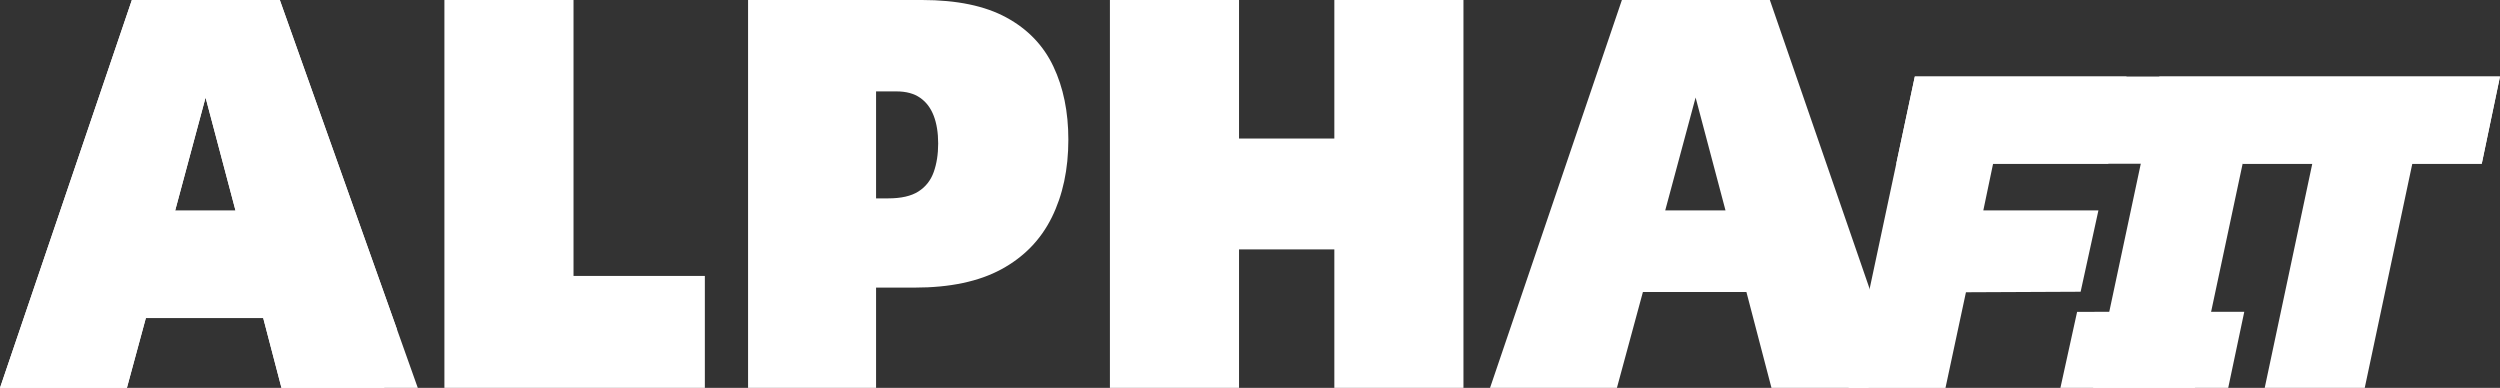
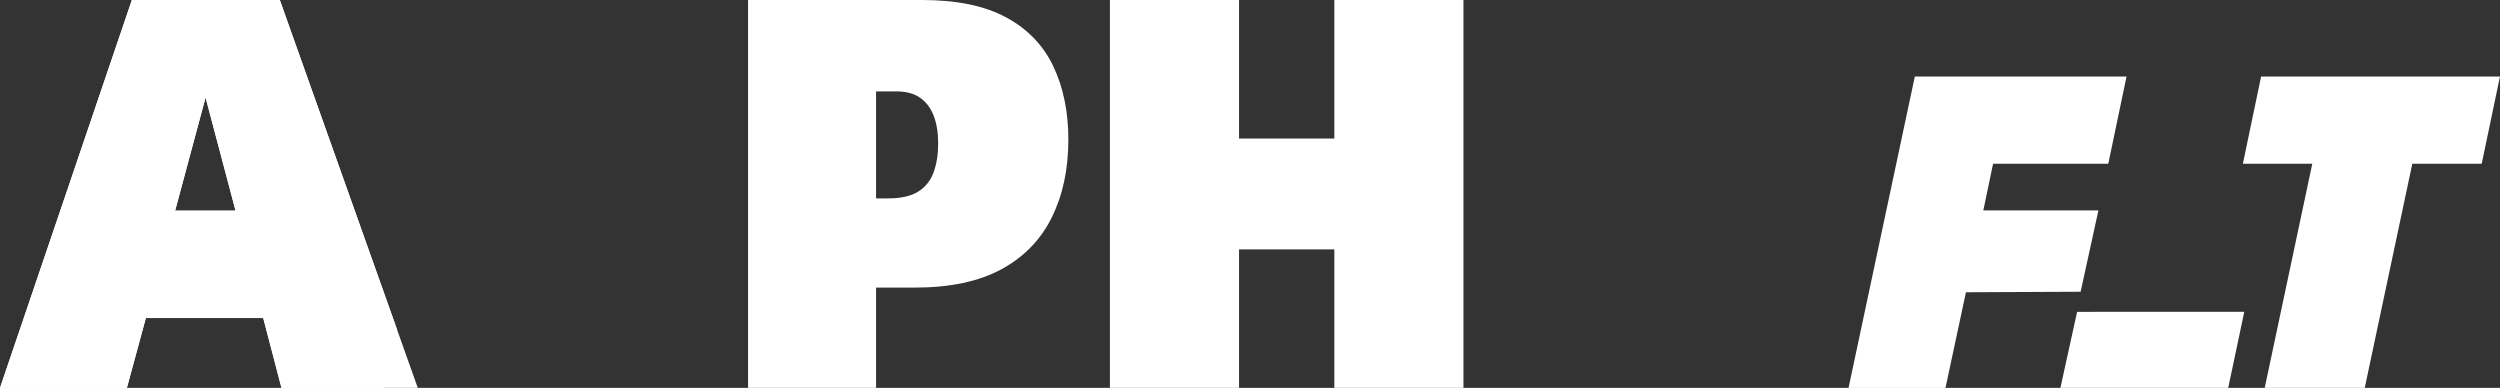
<svg xmlns="http://www.w3.org/2000/svg" viewBox="0 0 825.99 128.16" height="128.16" width="825.99" id="Layer_2">
  <rect x="0" y="0" width="825.99" height="128.16" fill="#333333" stroke="none" />
  <defs>
    <style>.cls-1{fill:#fff;stroke-width:0px;}</style>
  </defs>
  <g id="Layer_1-2">
    <path d="M0,128.16L43.57,0h48.88l45.59,128.16h-45.04l-7.32-28.01,6.59,4.94h-47.78l4.39-2.56-6.96,25.63H0ZM54.38,82.57l-6.23-6.77h36.43l-3.66,5.49-13-49.07-13.55,50.35Z" class="cls-1" />
-     <path d="M146.83,128.16V0h42.66v96.3l-4.94-5.13h48.33v36.98h-86.05Z" class="cls-1" />
    <path d="M247.16,128.16V0h57.49c11.47,0,20.75,1.92,27.83,5.77,7.08,3.84,12.27,9.24,15.56,16.2,3.3,6.96,4.94,15.01,4.94,24.17,0,9.77-1.83,18.34-5.49,25.72-3.66,7.39-9.22,13.09-16.66,17.12-7.45,4.03-16.97,6.04-28.56,6.04h-20.69v-29.48h11.9c4.27,0,7.6-.76,9.98-2.29,2.38-1.52,4.06-3.66,5.04-6.41.98-2.75,1.47-5.89,1.47-9.43s-.49-6.59-1.47-9.15c-.98-2.56-2.47-4.55-4.49-5.95-2.01-1.4-4.61-2.11-7.78-2.11h-21.79l15.01-14.83v112.78h-42.29Z" class="cls-1" />
    <path d="M366.71,128.16V0h42.66v128.16h-42.66ZM392.52,82.39v-36.62h65.36v36.62h-65.36ZM440.86,128.16V0h42.66v128.16h-42.66Z" class="cls-1" />
-     <path d="M492.3,128.16L535.87,0h48.88l36.95,106.96-4.35,21.2h-32.06l-8.28-31.68h7.55-47.78,6.03l-8.59,31.68h-41.93ZM546.67,82.57l-3.52-13.05h36.43l-6.36,11.77-13-49.07-13.55,50.35Z" class="cls-1" />
    <path d="M0,128.16L43.57,0h48.88l38.65,108.65-4.17,19.51h-33.93l-8.28-31.68h7.55-47.78,6.03l-8.59,31.68H0ZM54.37,82.57l-3.52-13.05h36.43l-6.36,11.77-13-49.07-13.55,50.35Z" class="cls-1" />
    <path d="M610.75,128.16l21.9-102.87h69.95l-6.03,28.8h-38.06l-3.23,15.43h38.03l-5.88,26.87-37.89.17-6.76,31.6h-32.04Z" class="cls-1" />
-     <path d="M691.54,128.16l21.9-102.87h33.65l-21.9,102.87h-33.65Z" class="cls-1" />
    <path d="M748.25,128.16l15.72-74.07h-22.93l6.02-28.8h78.92l-6.03,28.8h-22.93l-15.72,74.07h-33.07Z" class="cls-1" />
-     <polygon points="632.65 25.29 825.99 25.29 819.97 54.09 626.52 54.09 632.65 25.29" class="cls-1" />
    <polygon points="686.27 103.03 741.5 103.01 736.19 128.16 680.75 128.16 686.27 103.03" class="cls-1" />
  </g>
</svg>